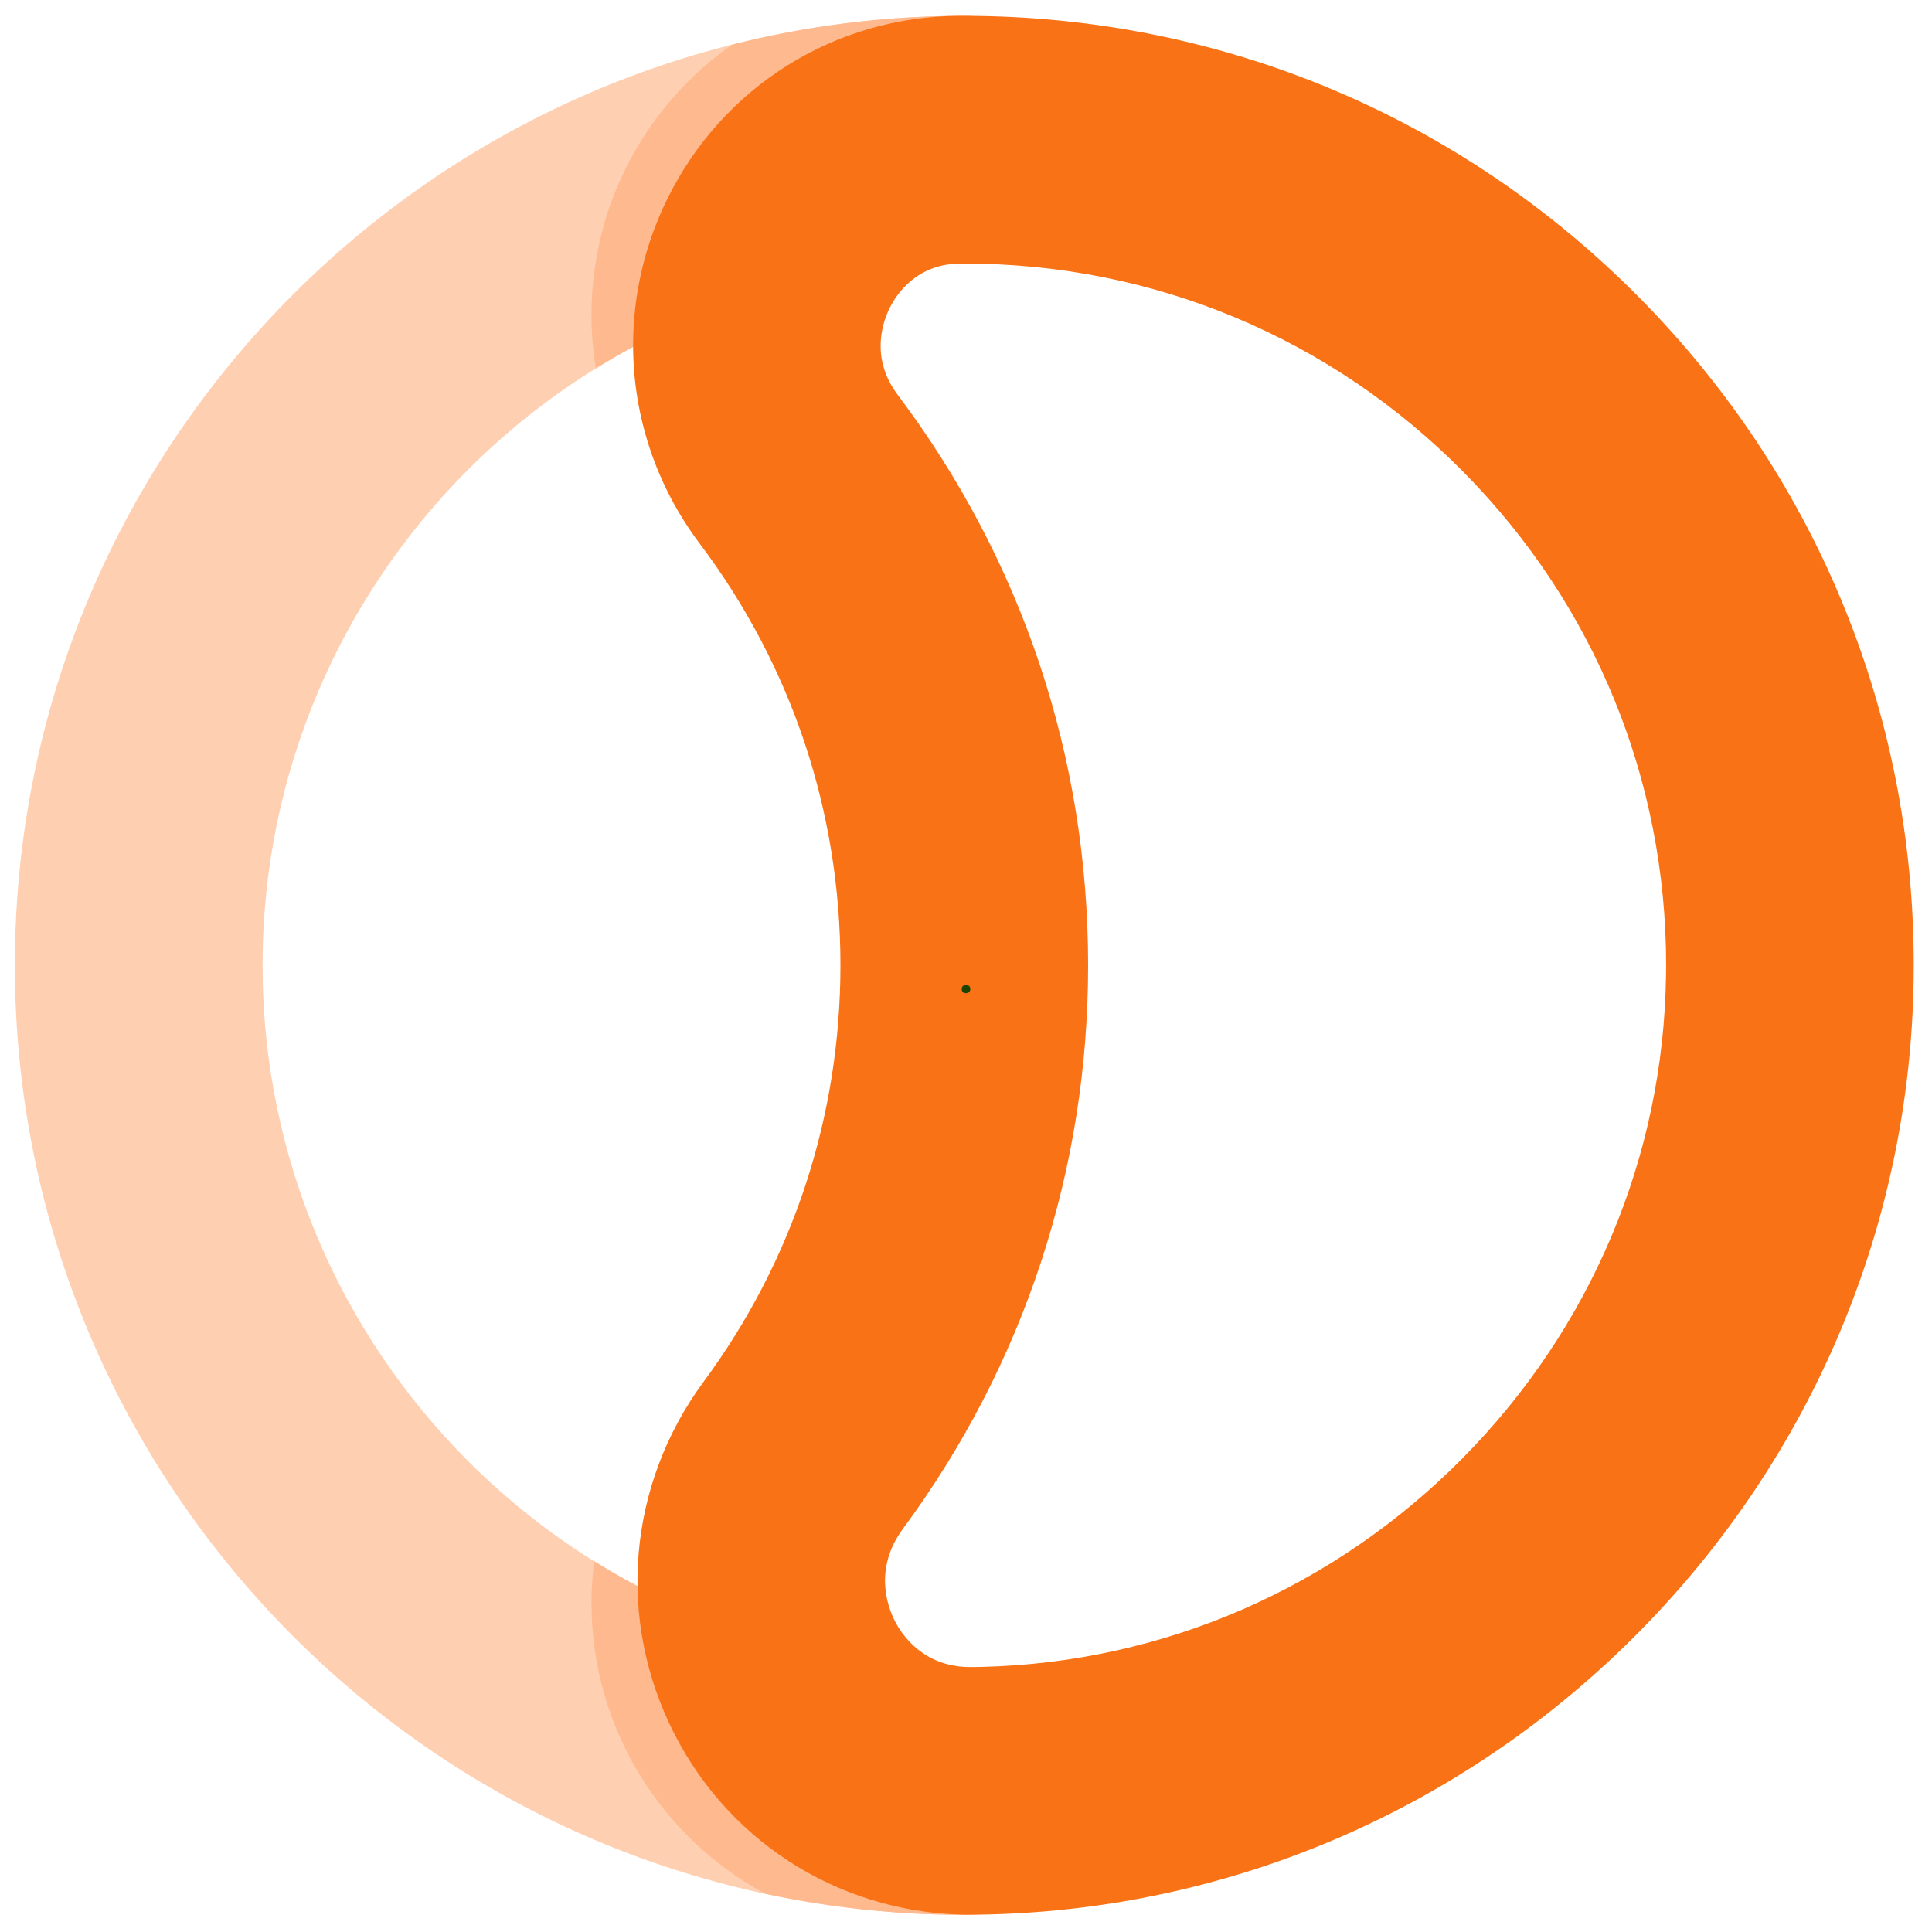
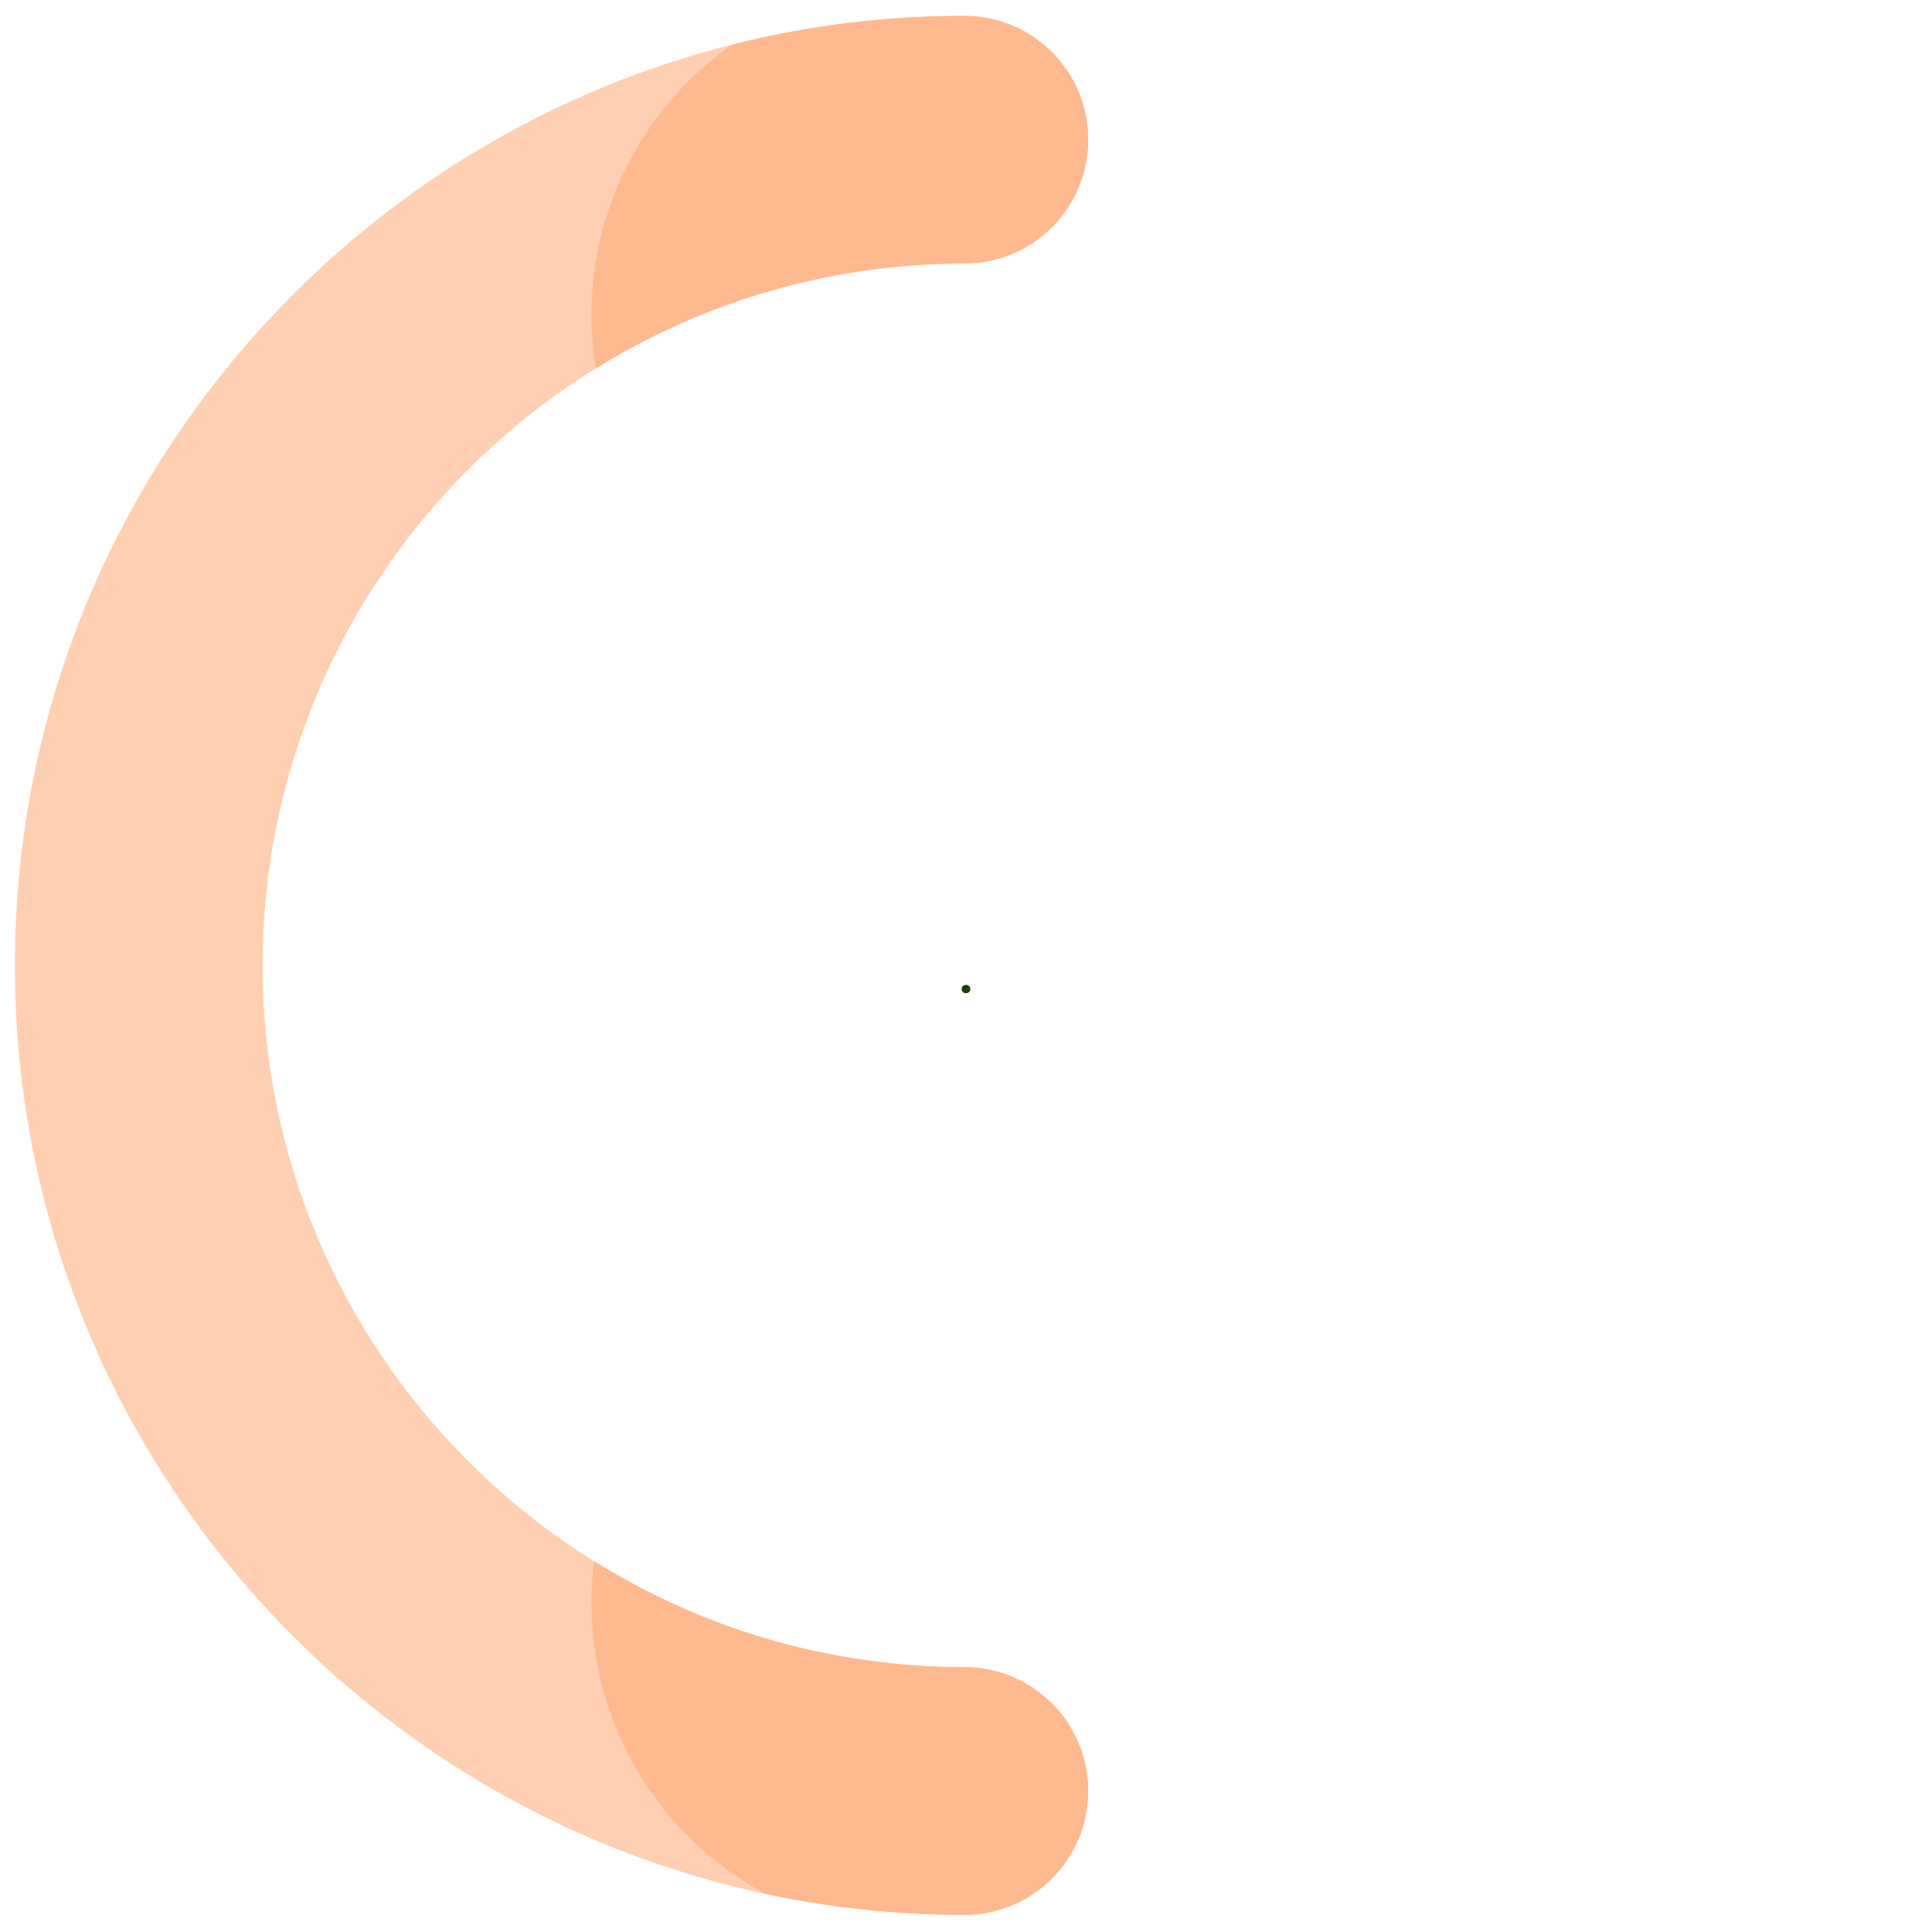
<svg xmlns="http://www.w3.org/2000/svg" width="360" zoomAndPan="magnify" viewBox="0 0 270 270" height="360" preserveAspectRatio="xMidYMid meet" version="1.0">
  <defs>
    <g />
    <clipPath id="3f9597e879">
      <path d="M 2.078 2.078 L 153 2.078 L 153 267.578 L 2.078 267.578 Z M 2.078 2.078 " clip-rule="nonzero" />
    </clipPath>
    <clipPath id="8b928b4a39">
      <path d="M 82 2.078 L 153 2.078 L 153 267.578 L 82 267.578 Z M 82 2.078 " clip-rule="nonzero" />
    </clipPath>
    <clipPath id="9c4e5ed1b7">
-       <path d="M 88 2.078 L 267.578 2.078 L 267.578 267.578 L 88 267.578 Z M 88 2.078 " clip-rule="nonzero" />
-     </clipPath>
+       </clipPath>
  </defs>
  <g clip-path="url(#3f9597e879)">
    <path fill="#ffcfb1" d="M 2.078 134.906 C 2.078 61.738 61.602 2.215 134.77 2.215 C 144.328 2.215 152.078 9.969 152.078 19.527 C 152.078 29.086 144.328 36.836 134.77 36.836 C 80.691 36.836 36.695 80.836 36.695 134.91 C 36.695 188.988 80.691 232.988 134.77 232.988 C 144.328 232.988 152.078 240.738 152.078 250.297 C 152.078 259.855 144.328 267.605 134.77 267.605 C 61.602 267.598 2.078 208.066 2.078 134.906 Z M 2.078 134.906 " fill-opacity="1" fill-rule="nonzero" />
  </g>
  <g clip-path="url(#8b928b4a39)">
    <path fill="#ffb98e" d="M 82.66 224.004 C 82.66 222.027 82.797 220.086 83.035 218.176 C 98.066 227.547 115.789 232.98 134.77 232.98 C 144.328 232.98 152.078 240.734 152.078 250.293 C 152.078 259.852 144.328 267.602 134.77 267.602 C 125.223 267.602 115.91 266.578 106.93 264.656 C 92.48 256.848 82.66 241.578 82.66 224.004 Z M 82.66 44.008 C 82.66 46.555 82.871 49.051 83.273 51.484 C 98.25 42.203 115.895 36.824 134.77 36.824 C 144.328 36.824 152.078 29.074 152.078 19.516 C 152.078 9.957 144.328 2.215 134.77 2.215 C 123.574 2.215 112.695 3.617 102.297 6.242 C 90.426 14.59 82.66 28.391 82.66 44.008 Z M 82.66 44.008 " fill-opacity="1" fill-rule="nonzero" />
  </g>
  <g clip-path="url(#9c4e5ed1b7)">
    <path fill="#f97316" d="M 88.477 48.246 C 88.477 41.258 90.074 34.223 93.324 27.668 C 101.055 12.066 116.652 2.316 134.031 2.215 L 134.766 2.215 C 170.551 2.215 204.102 16.25 229.234 41.727 C 254.363 67.207 267.93 100.973 267.438 136.762 C 266.965 171.055 253.336 203.477 229.066 228.059 C 204.785 252.637 172.539 266.664 138.254 267.547 C 137.547 267.562 136.844 267.578 136.145 267.586 C 118.352 267.766 102.301 258.074 94.242 242.305 C 86.109 226.387 87.688 207.52 98.352 193.07 C 110.848 176.137 117.453 156.023 117.453 134.902 C 117.453 113.449 110.656 93.078 97.801 75.992 C 91.633 67.793 88.477 58.062 88.477 48.246 Z M 232.844 134.902 C 232.844 108.945 222.848 84.539 204.594 66.039 C 186.02 47.207 161.223 36.832 134.77 36.832 L 134.215 36.832 C 128.059 36.863 125.254 41.18 124.332 43.039 C 123.375 44.973 121.566 50.016 125.457 55.18 C 142.867 78.316 152.066 105.883 152.066 134.906 C 152.066 163.48 143.121 190.699 126.203 213.629 C 122.07 219.223 124.031 224.527 125.066 226.555 C 126.066 228.512 129.109 233.047 135.781 232.977 C 136.305 232.969 136.836 232.961 137.371 232.949 C 162.664 232.297 186.48 221.922 204.441 203.742 C 222.398 185.555 232.484 161.605 232.828 136.293 C 232.84 135.828 232.844 135.359 232.844 134.902 Z M 232.844 134.902 " fill-opacity="1" fill-rule="nonzero" />
  </g>
  <g fill="#1b4400" fill-opacity="1">
    <g transform="translate(133.682, 138.75)">
      <g>
        <path d="M 1.312 0.047 C 1.125 0.047 0.977 -0.004 0.875 -0.109 C 0.77 -0.211 0.719 -0.348 0.719 -0.516 C 0.719 -0.691 0.77 -0.832 0.875 -0.938 C 0.977 -1.051 1.125 -1.109 1.312 -1.109 C 1.5 -1.109 1.645 -1.055 1.75 -0.953 C 1.863 -0.848 1.922 -0.707 1.922 -0.531 C 1.922 -0.363 1.863 -0.223 1.75 -0.109 C 1.645 -0.004 1.5 0.047 1.312 0.047 Z M 1.312 0.047 " />
      </g>
    </g>
  </g>
</svg>